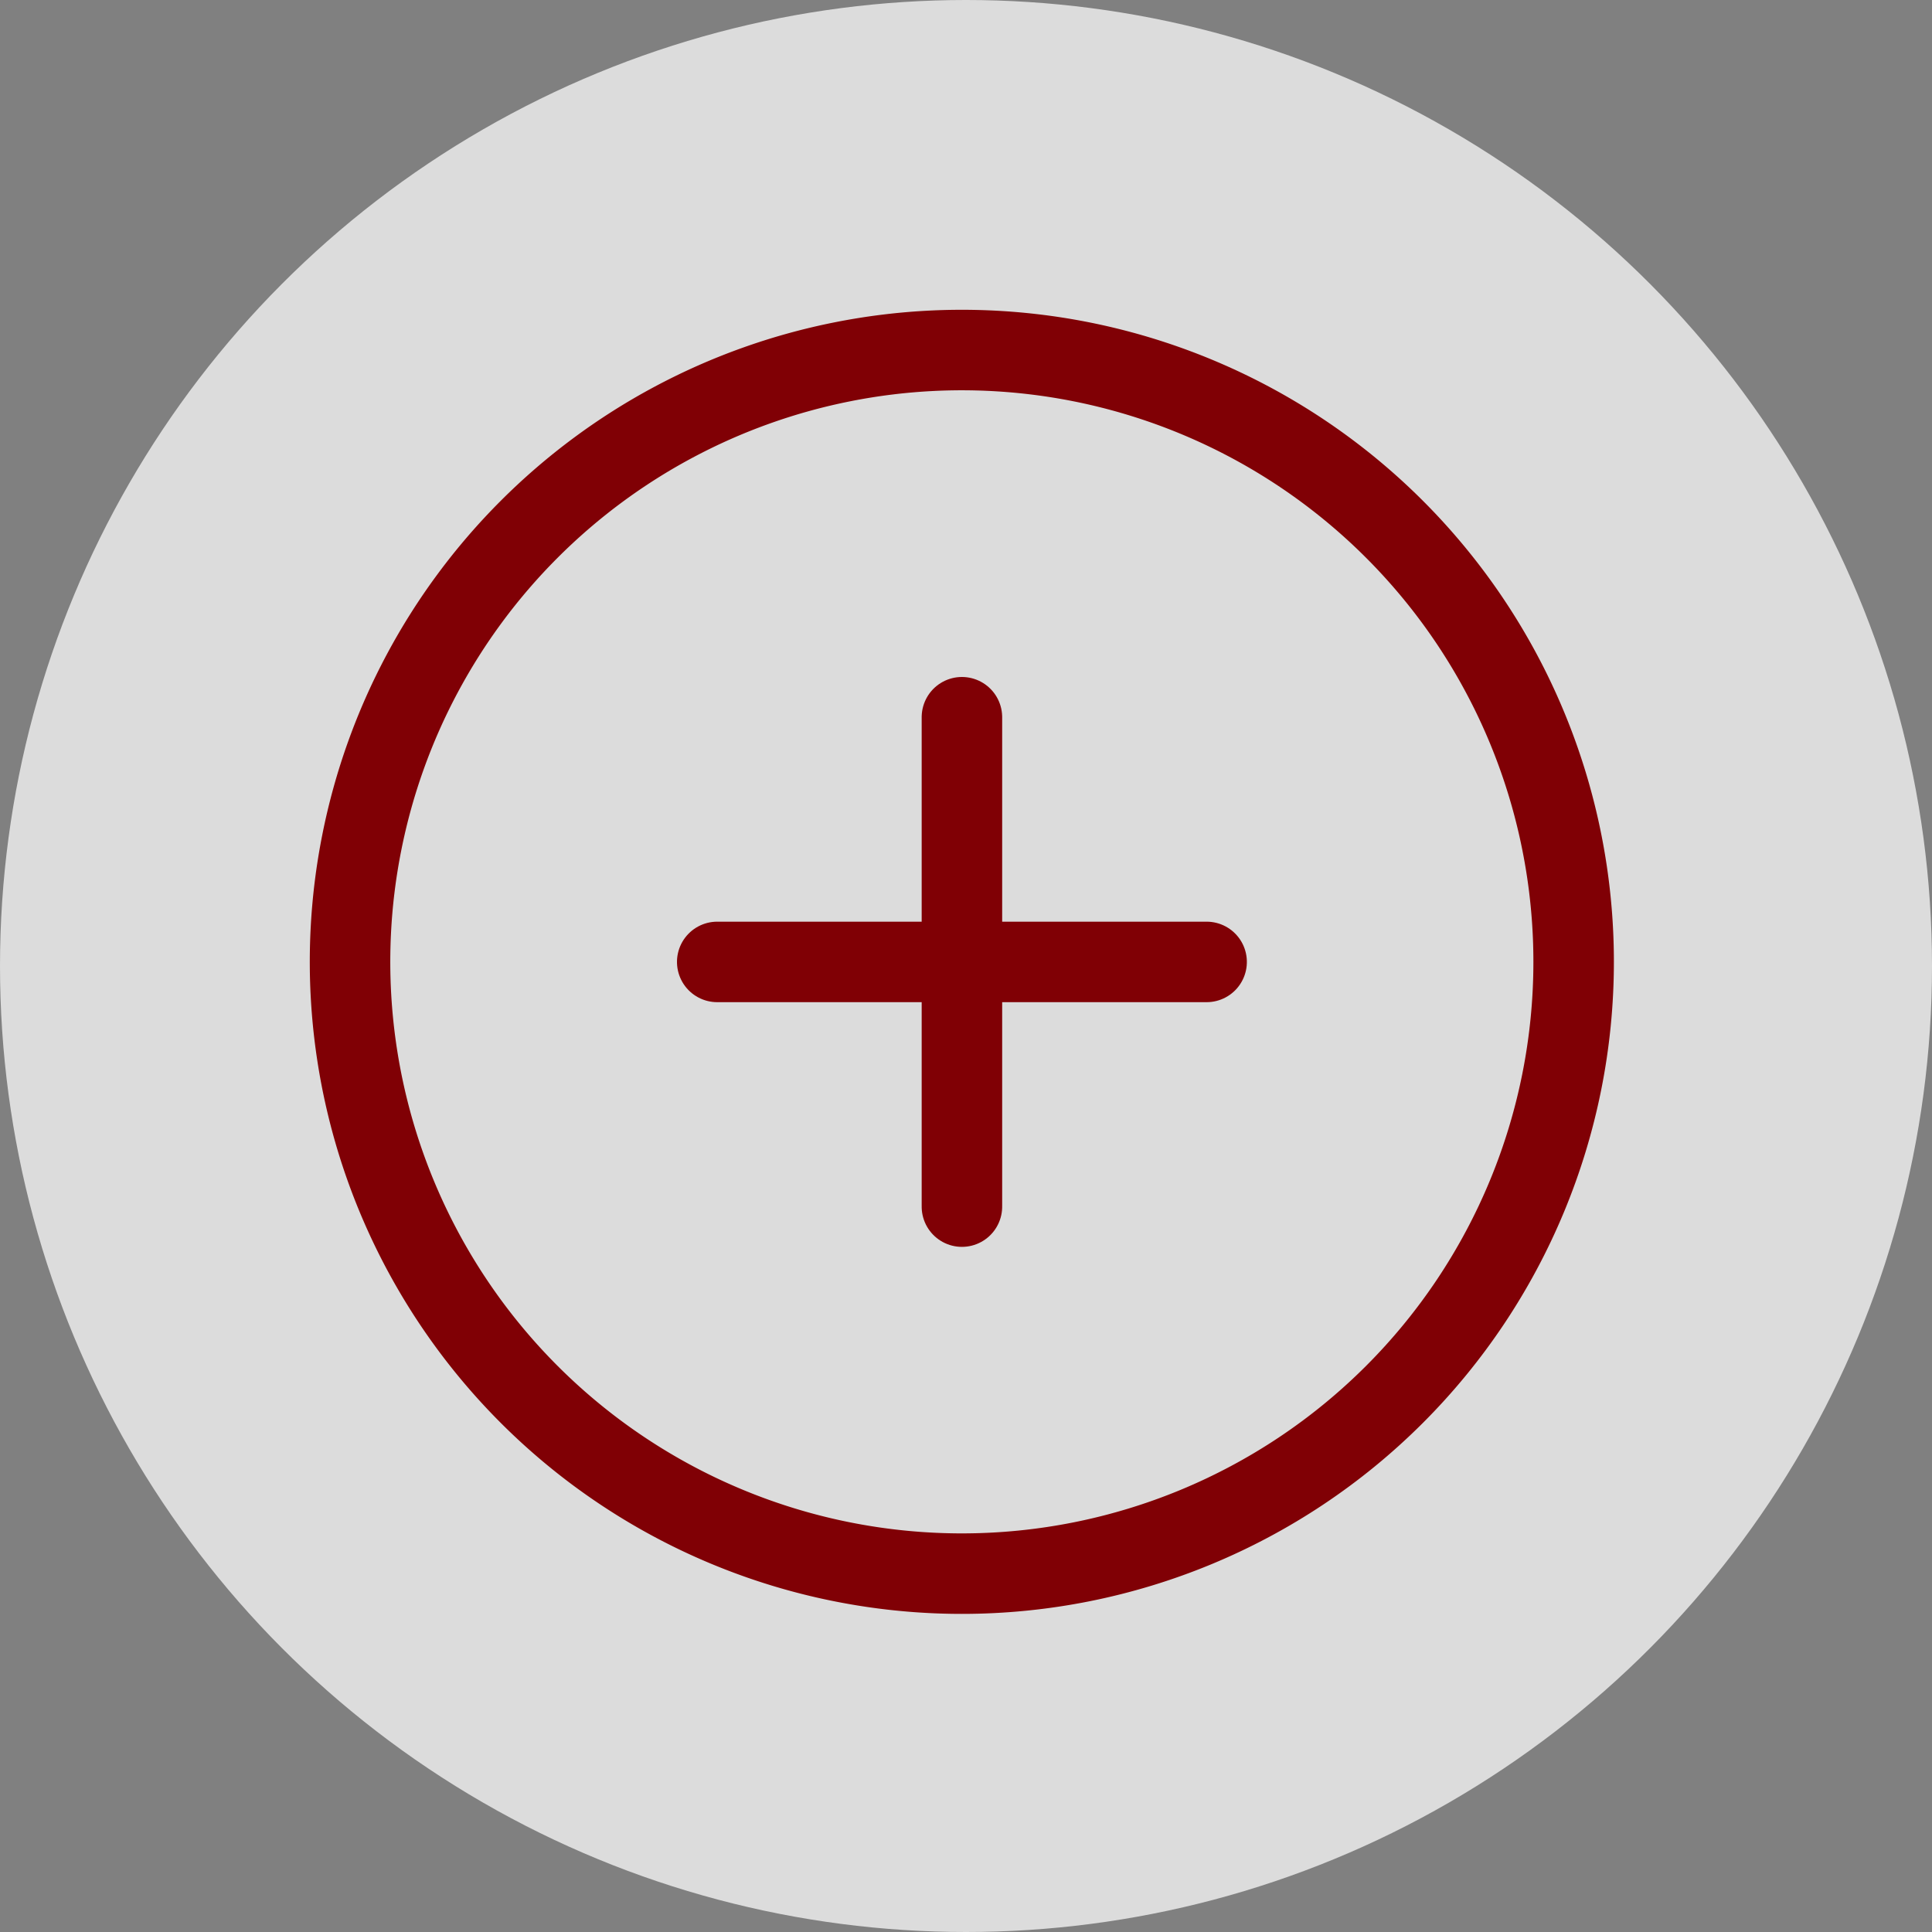
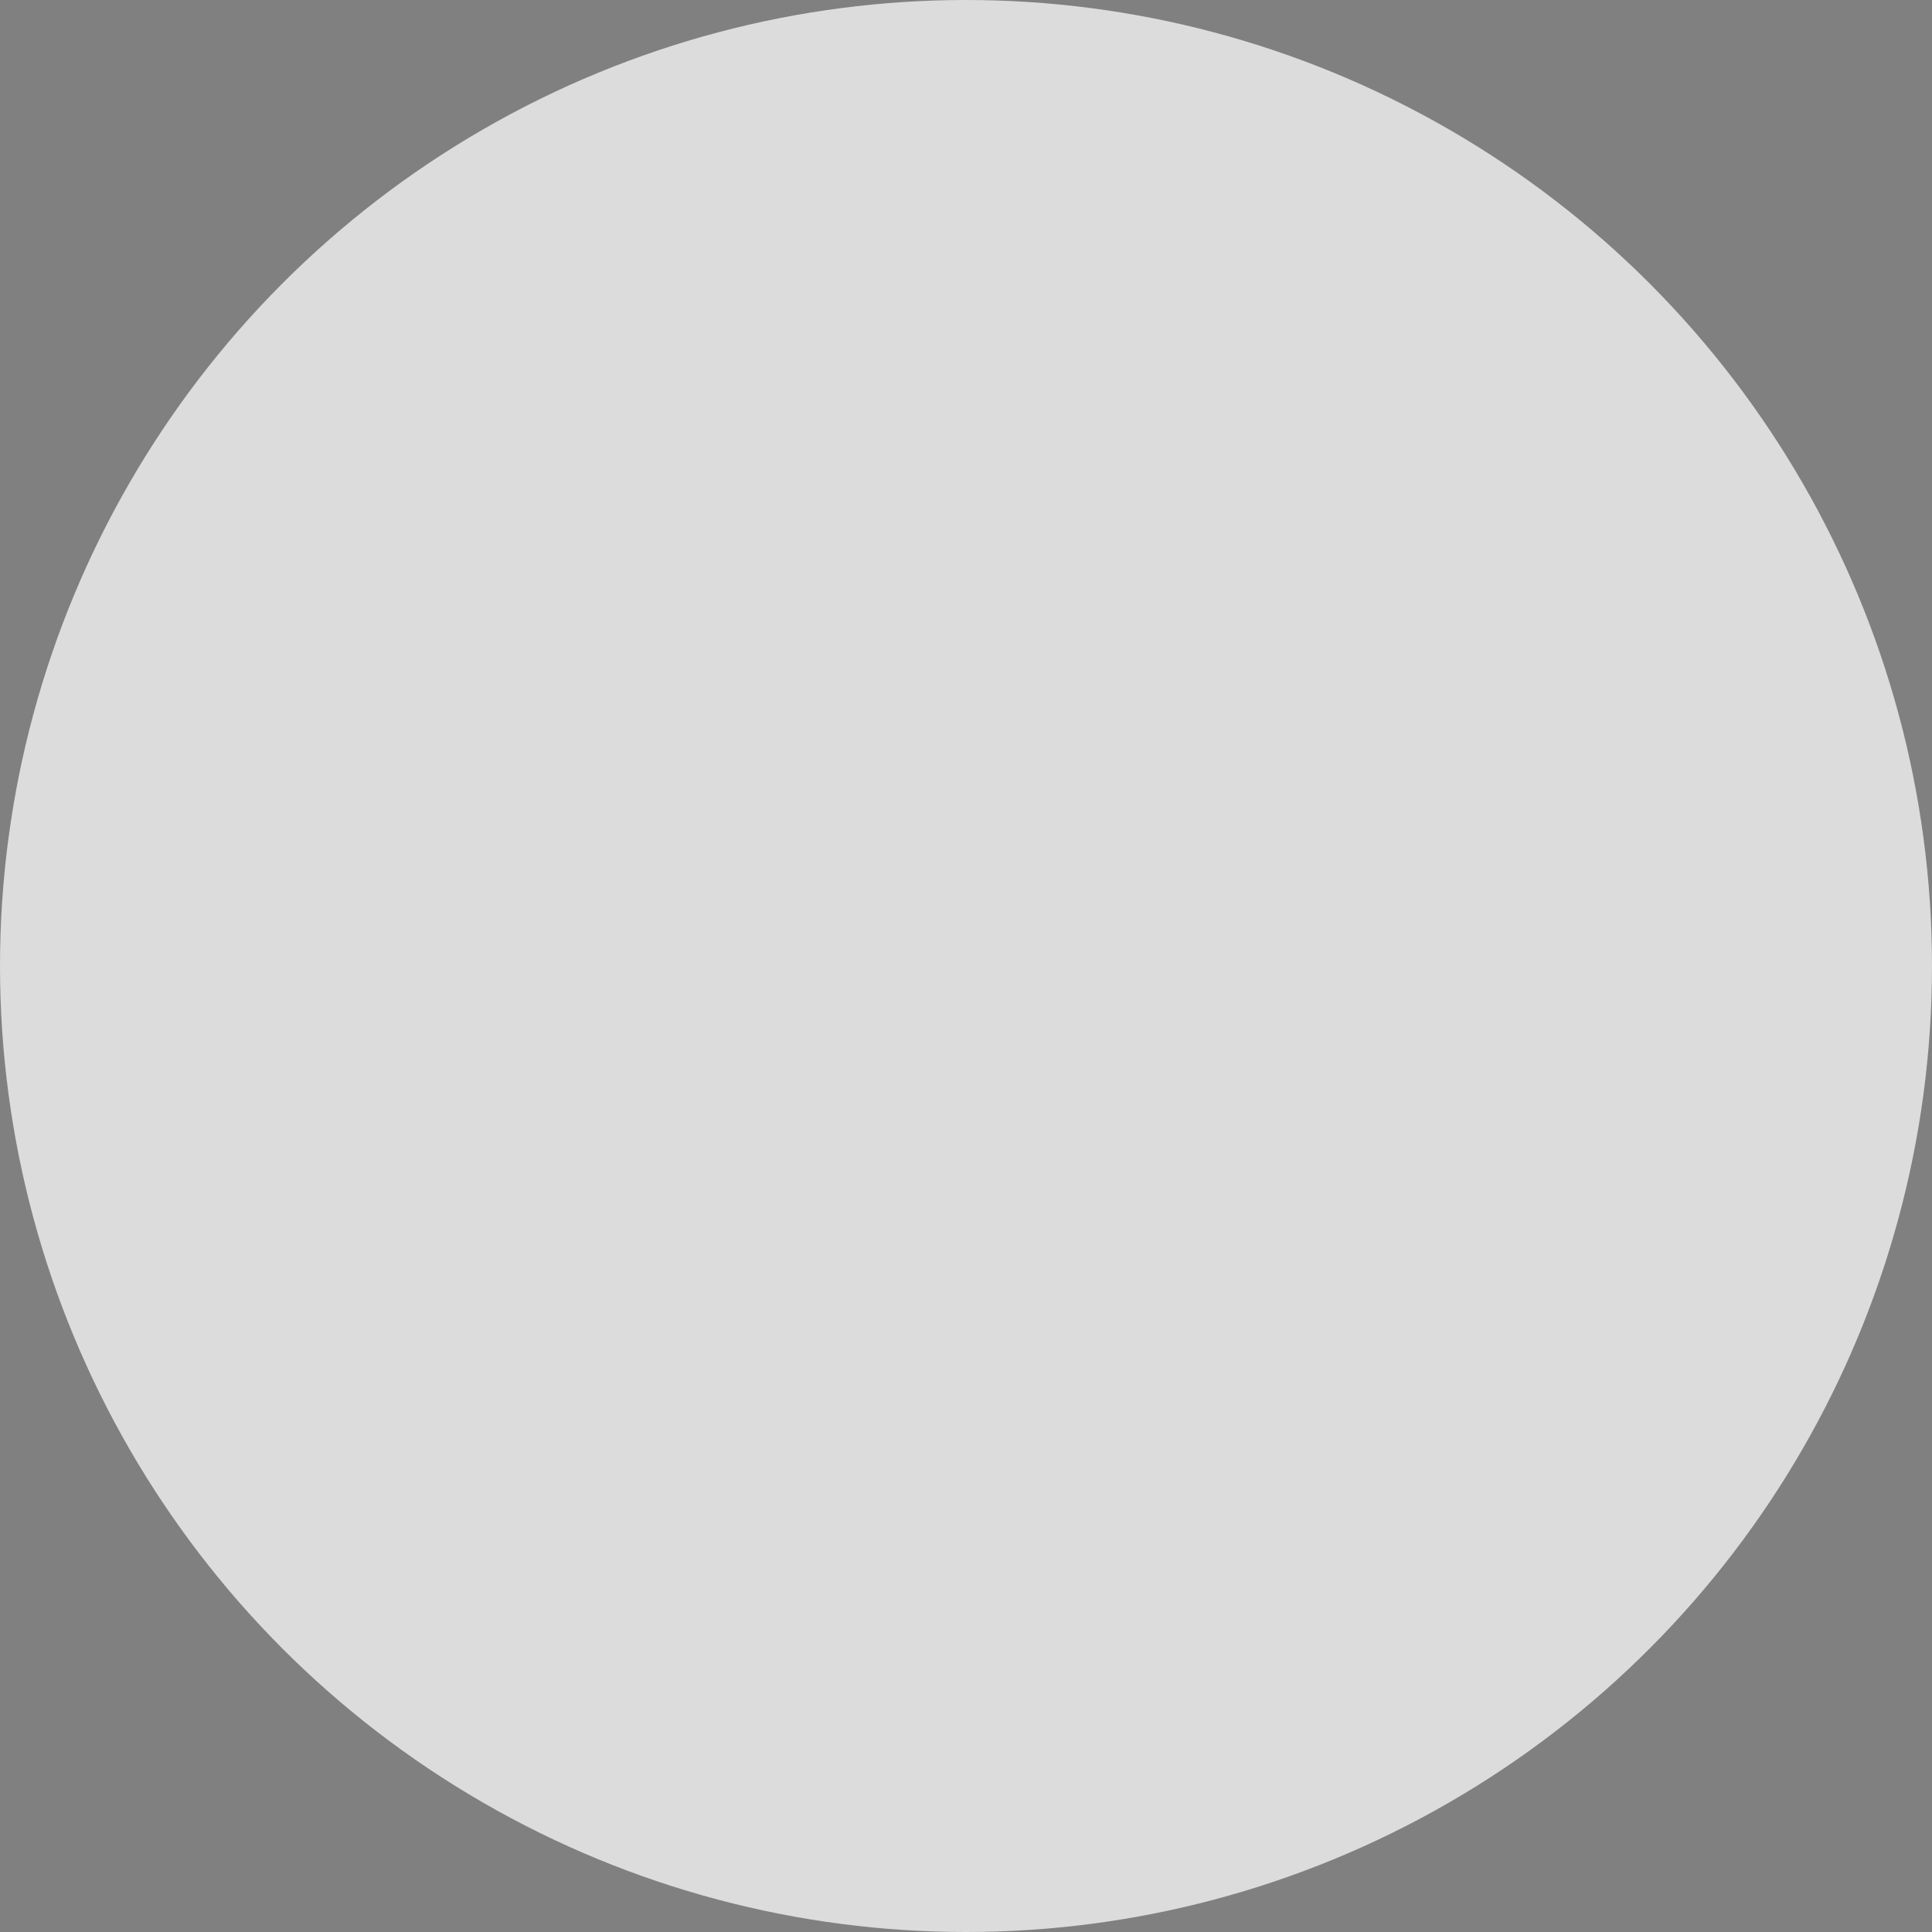
<svg xmlns="http://www.w3.org/2000/svg" width="72" height="72" viewBox="0 0 72 72">
  <rect x="0" y="0" width="72" height="72" fill="#808080" stroke="none" />
  <g id="Gruppe_101" data-name="Gruppe 101" transform="translate(-1143 -4306)">
    <circle id="Ellipse_27" data-name="Ellipse 27" cx="36" cy="36" r="36" transform="translate(1143 4306)" fill="#fff" opacity="0.72" />
    <g id="Icon_feather-plus-circle" data-name="Icon feather-plus-circle" transform="translate(1201.645 4319.051) rotate(90)">
-       <path id="Pfad_168" data-name="Pfad 168" d="M45.594,22.8A22.8,22.8,0,1,1,22.8,0,22.8,22.8,0,0,1,45.594,22.8Z" fill="none" stroke="#800005" stroke-linecap="round" stroke-linejoin="round" stroke-width="3" />
-       <path id="Pfad_169" data-name="Pfad 169" d="M0,0V18.238" transform="translate(22.797 13.678)" fill="none" stroke="#800005" stroke-linecap="round" stroke-linejoin="round" stroke-width="3" />
-       <path id="Pfad_170" data-name="Pfad 170" d="M0,0H18.238" transform="translate(13.678 22.797)" fill="none" stroke="#800005" stroke-linecap="round" stroke-linejoin="round" stroke-width="3" />
-     </g>
+       </g>
  </g>
</svg>